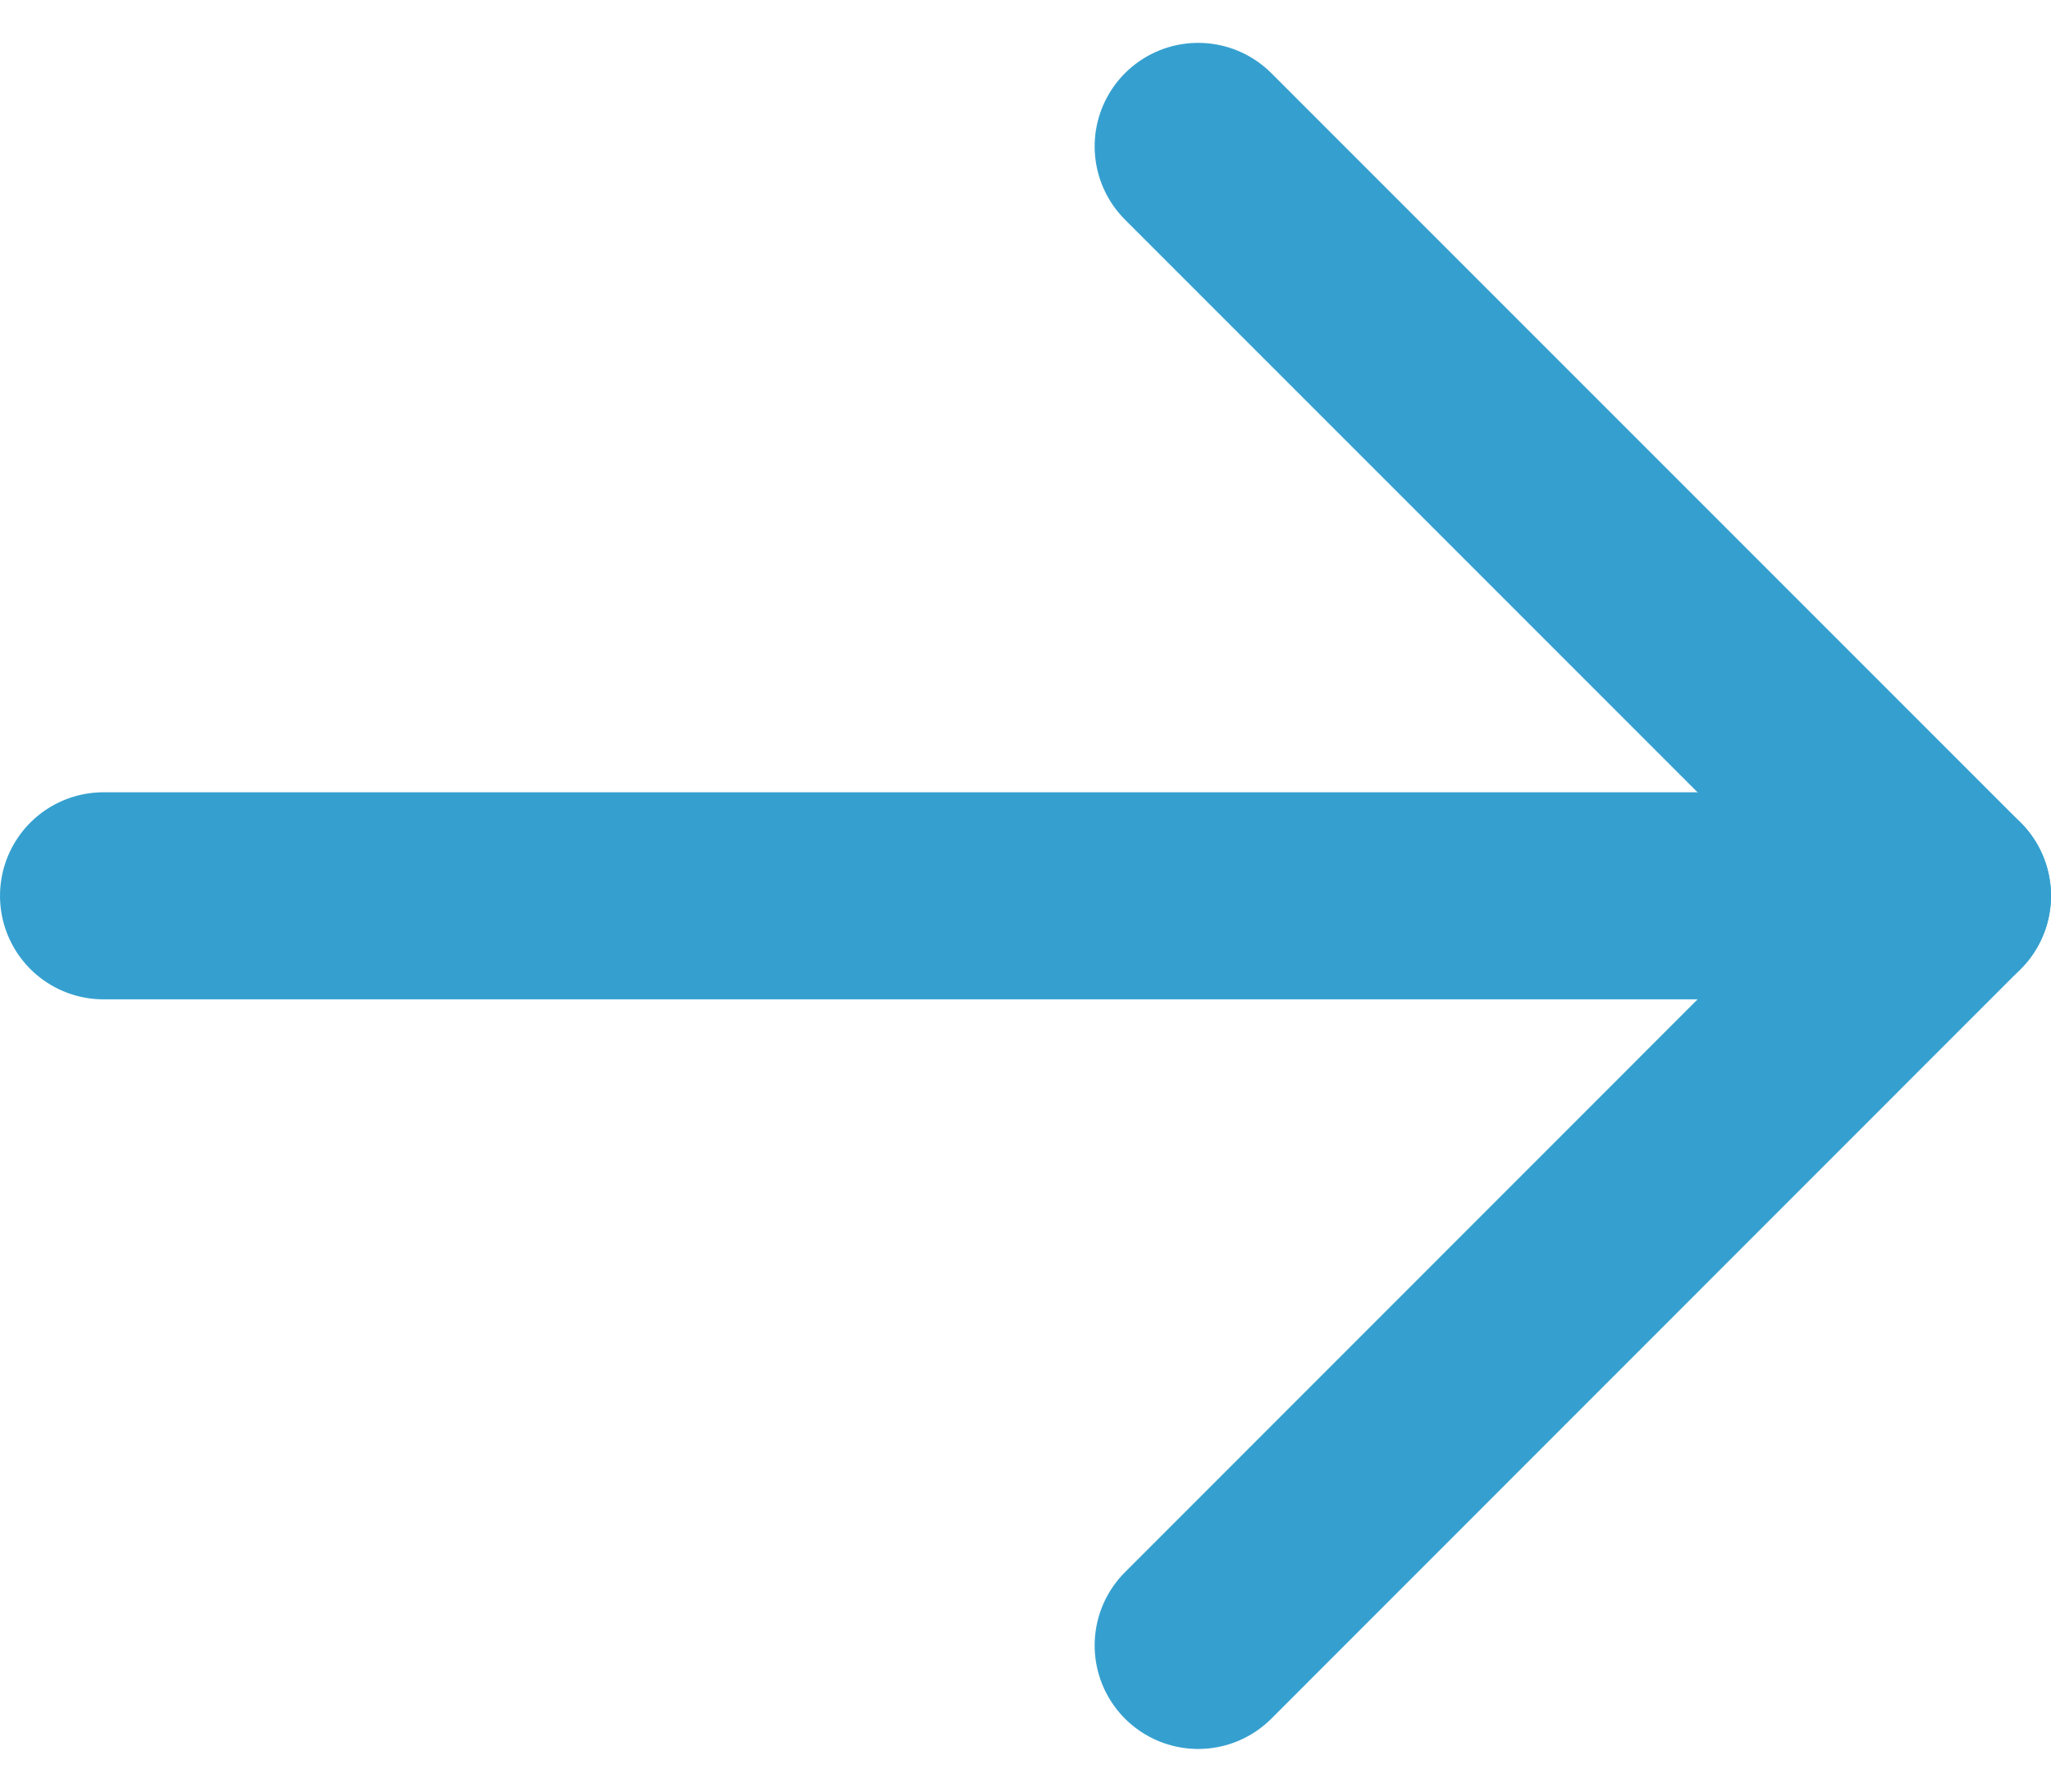
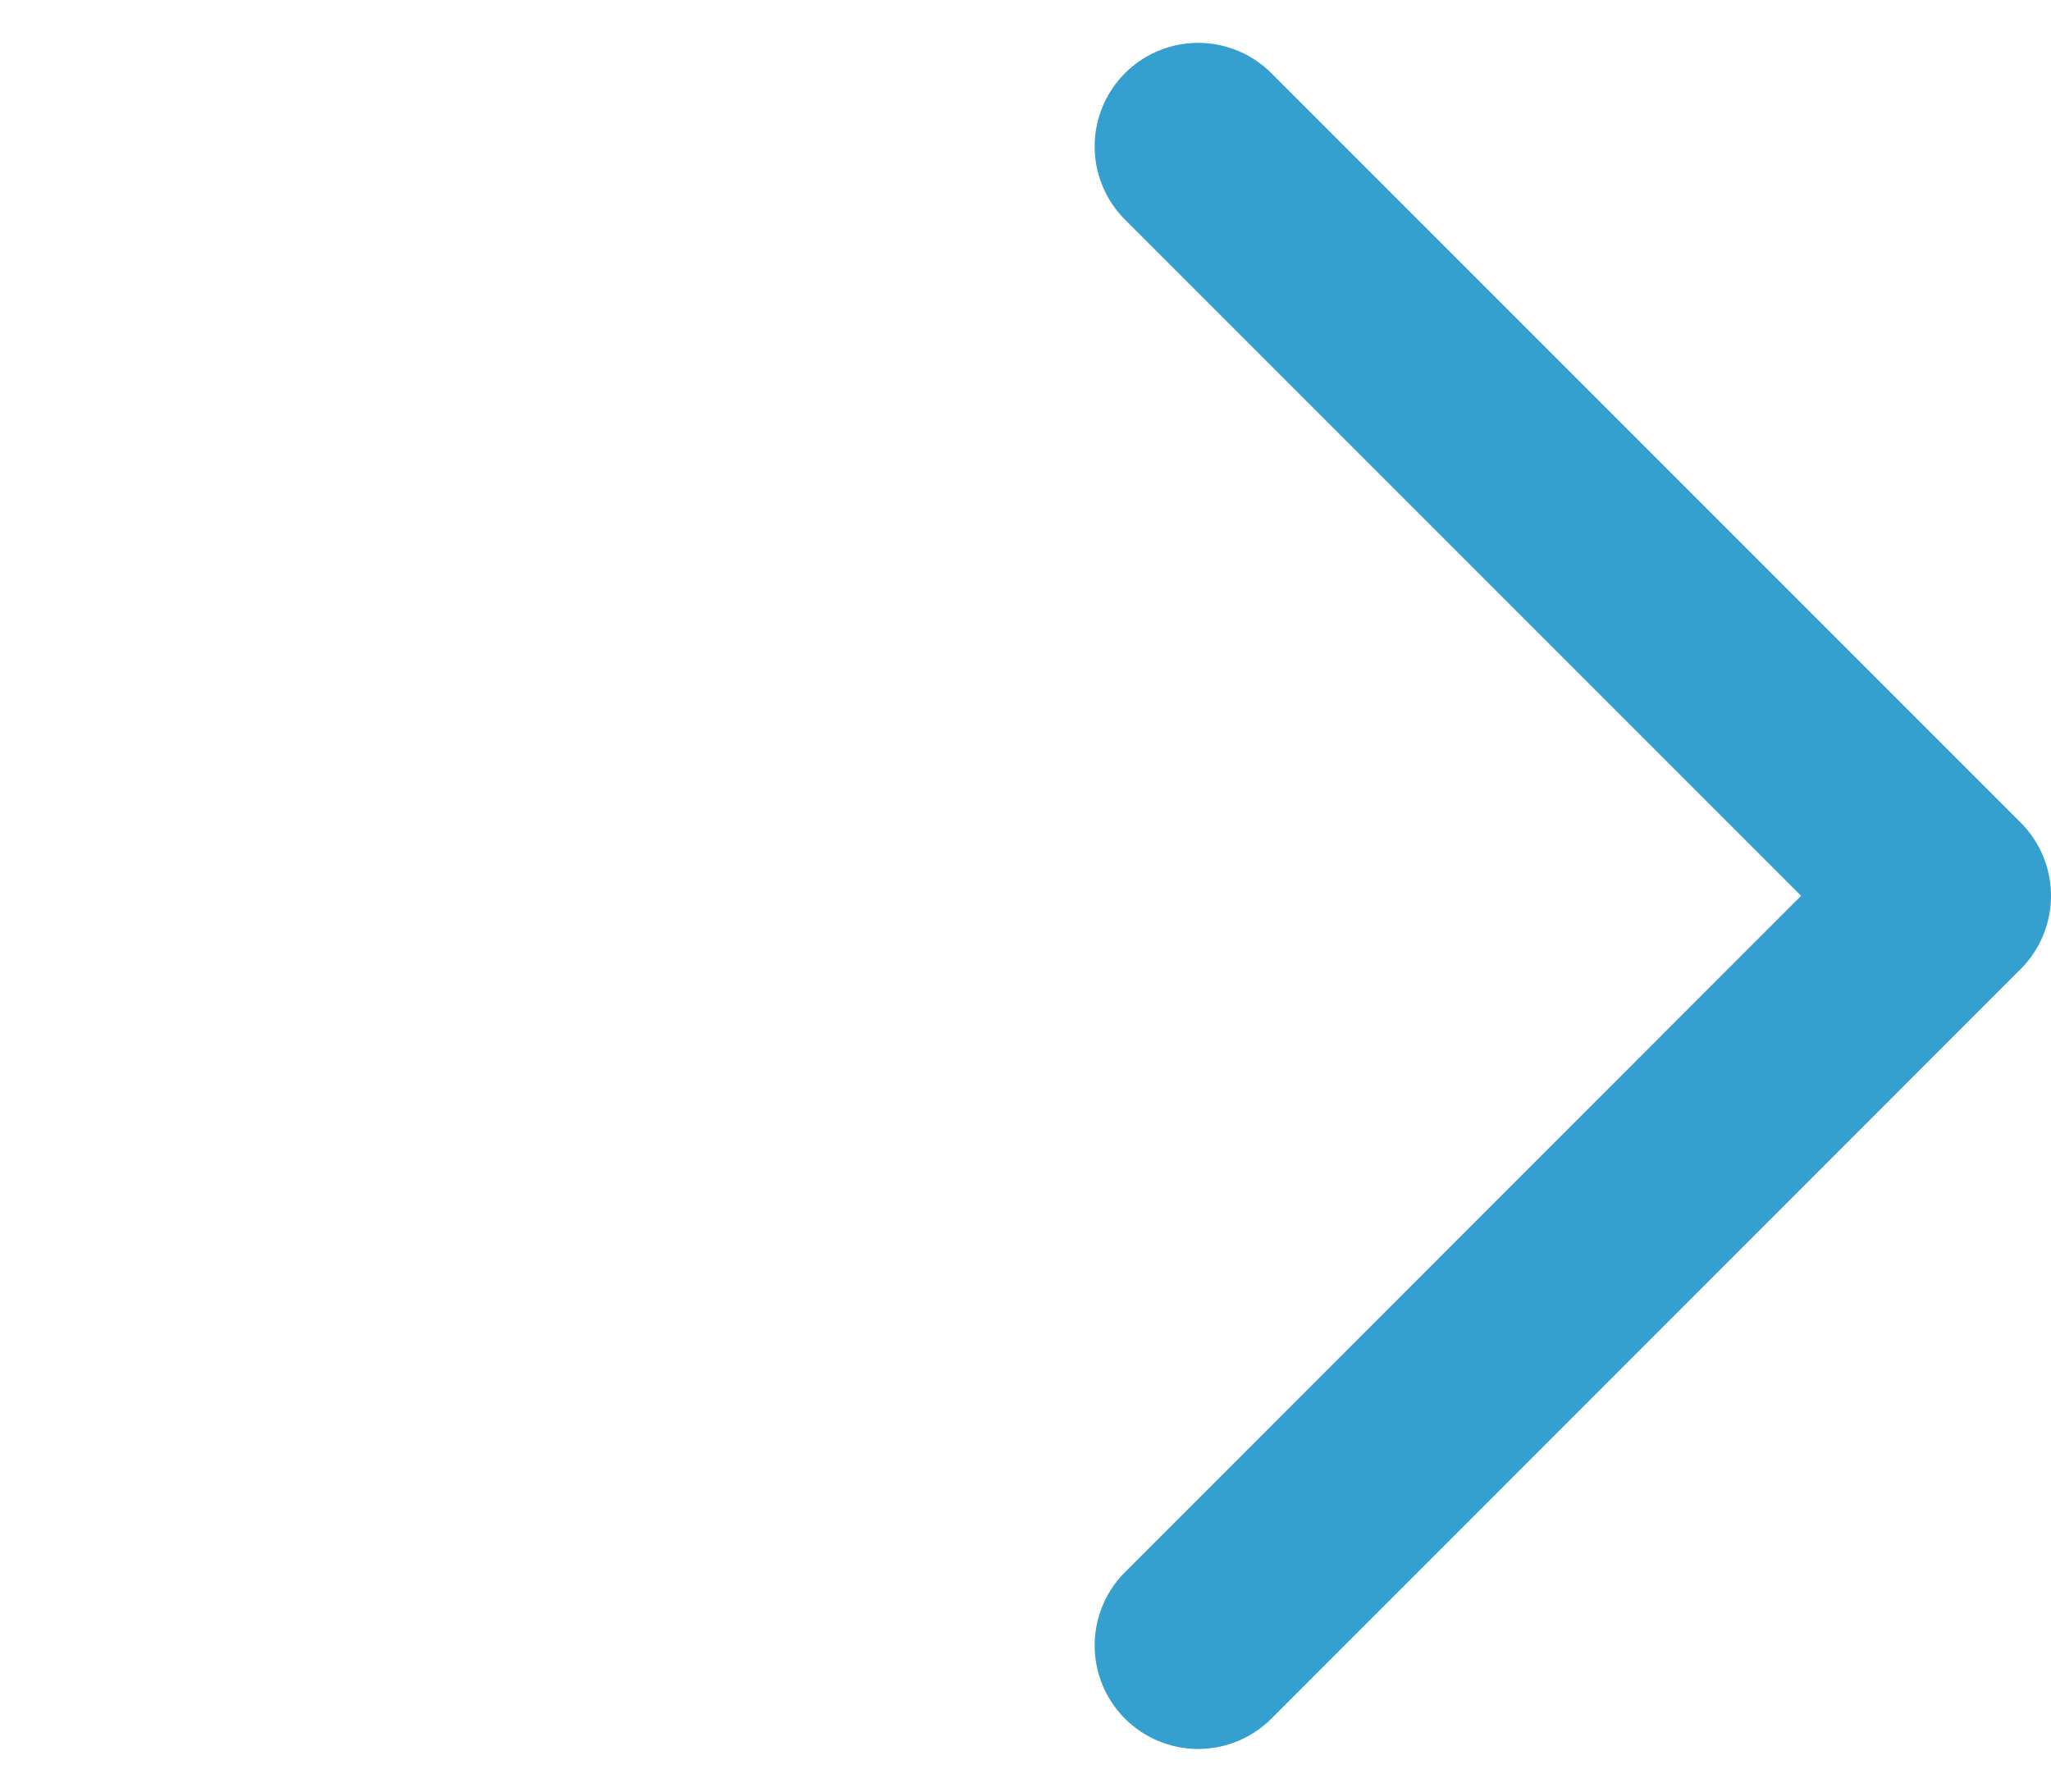
<svg xmlns="http://www.w3.org/2000/svg" width="9.906" height="8.653" viewBox="0 0 9.906 8.653">
  <g id="Icon_feather-arrow-right" data-name="Icon feather-arrow-right" transform="translate(-5.332 -6.793)">
-     <path id="Tracé_7" data-name="Tracé 7" d="M7.5,18h8.906" transform="translate(-1.668 -6.881)" fill="none" stroke="#35a0cf" stroke-linecap="round" stroke-linejoin="round" stroke-width="1" />
    <path id="Tracé_8" data-name="Tracé 8" d="M18,7.5l3.619,3.619L18,14.739" transform="translate(-6.881 0)" fill="none" stroke="#35a0cf" stroke-linecap="round" stroke-linejoin="round" stroke-width="1" />
  </g>
</svg>